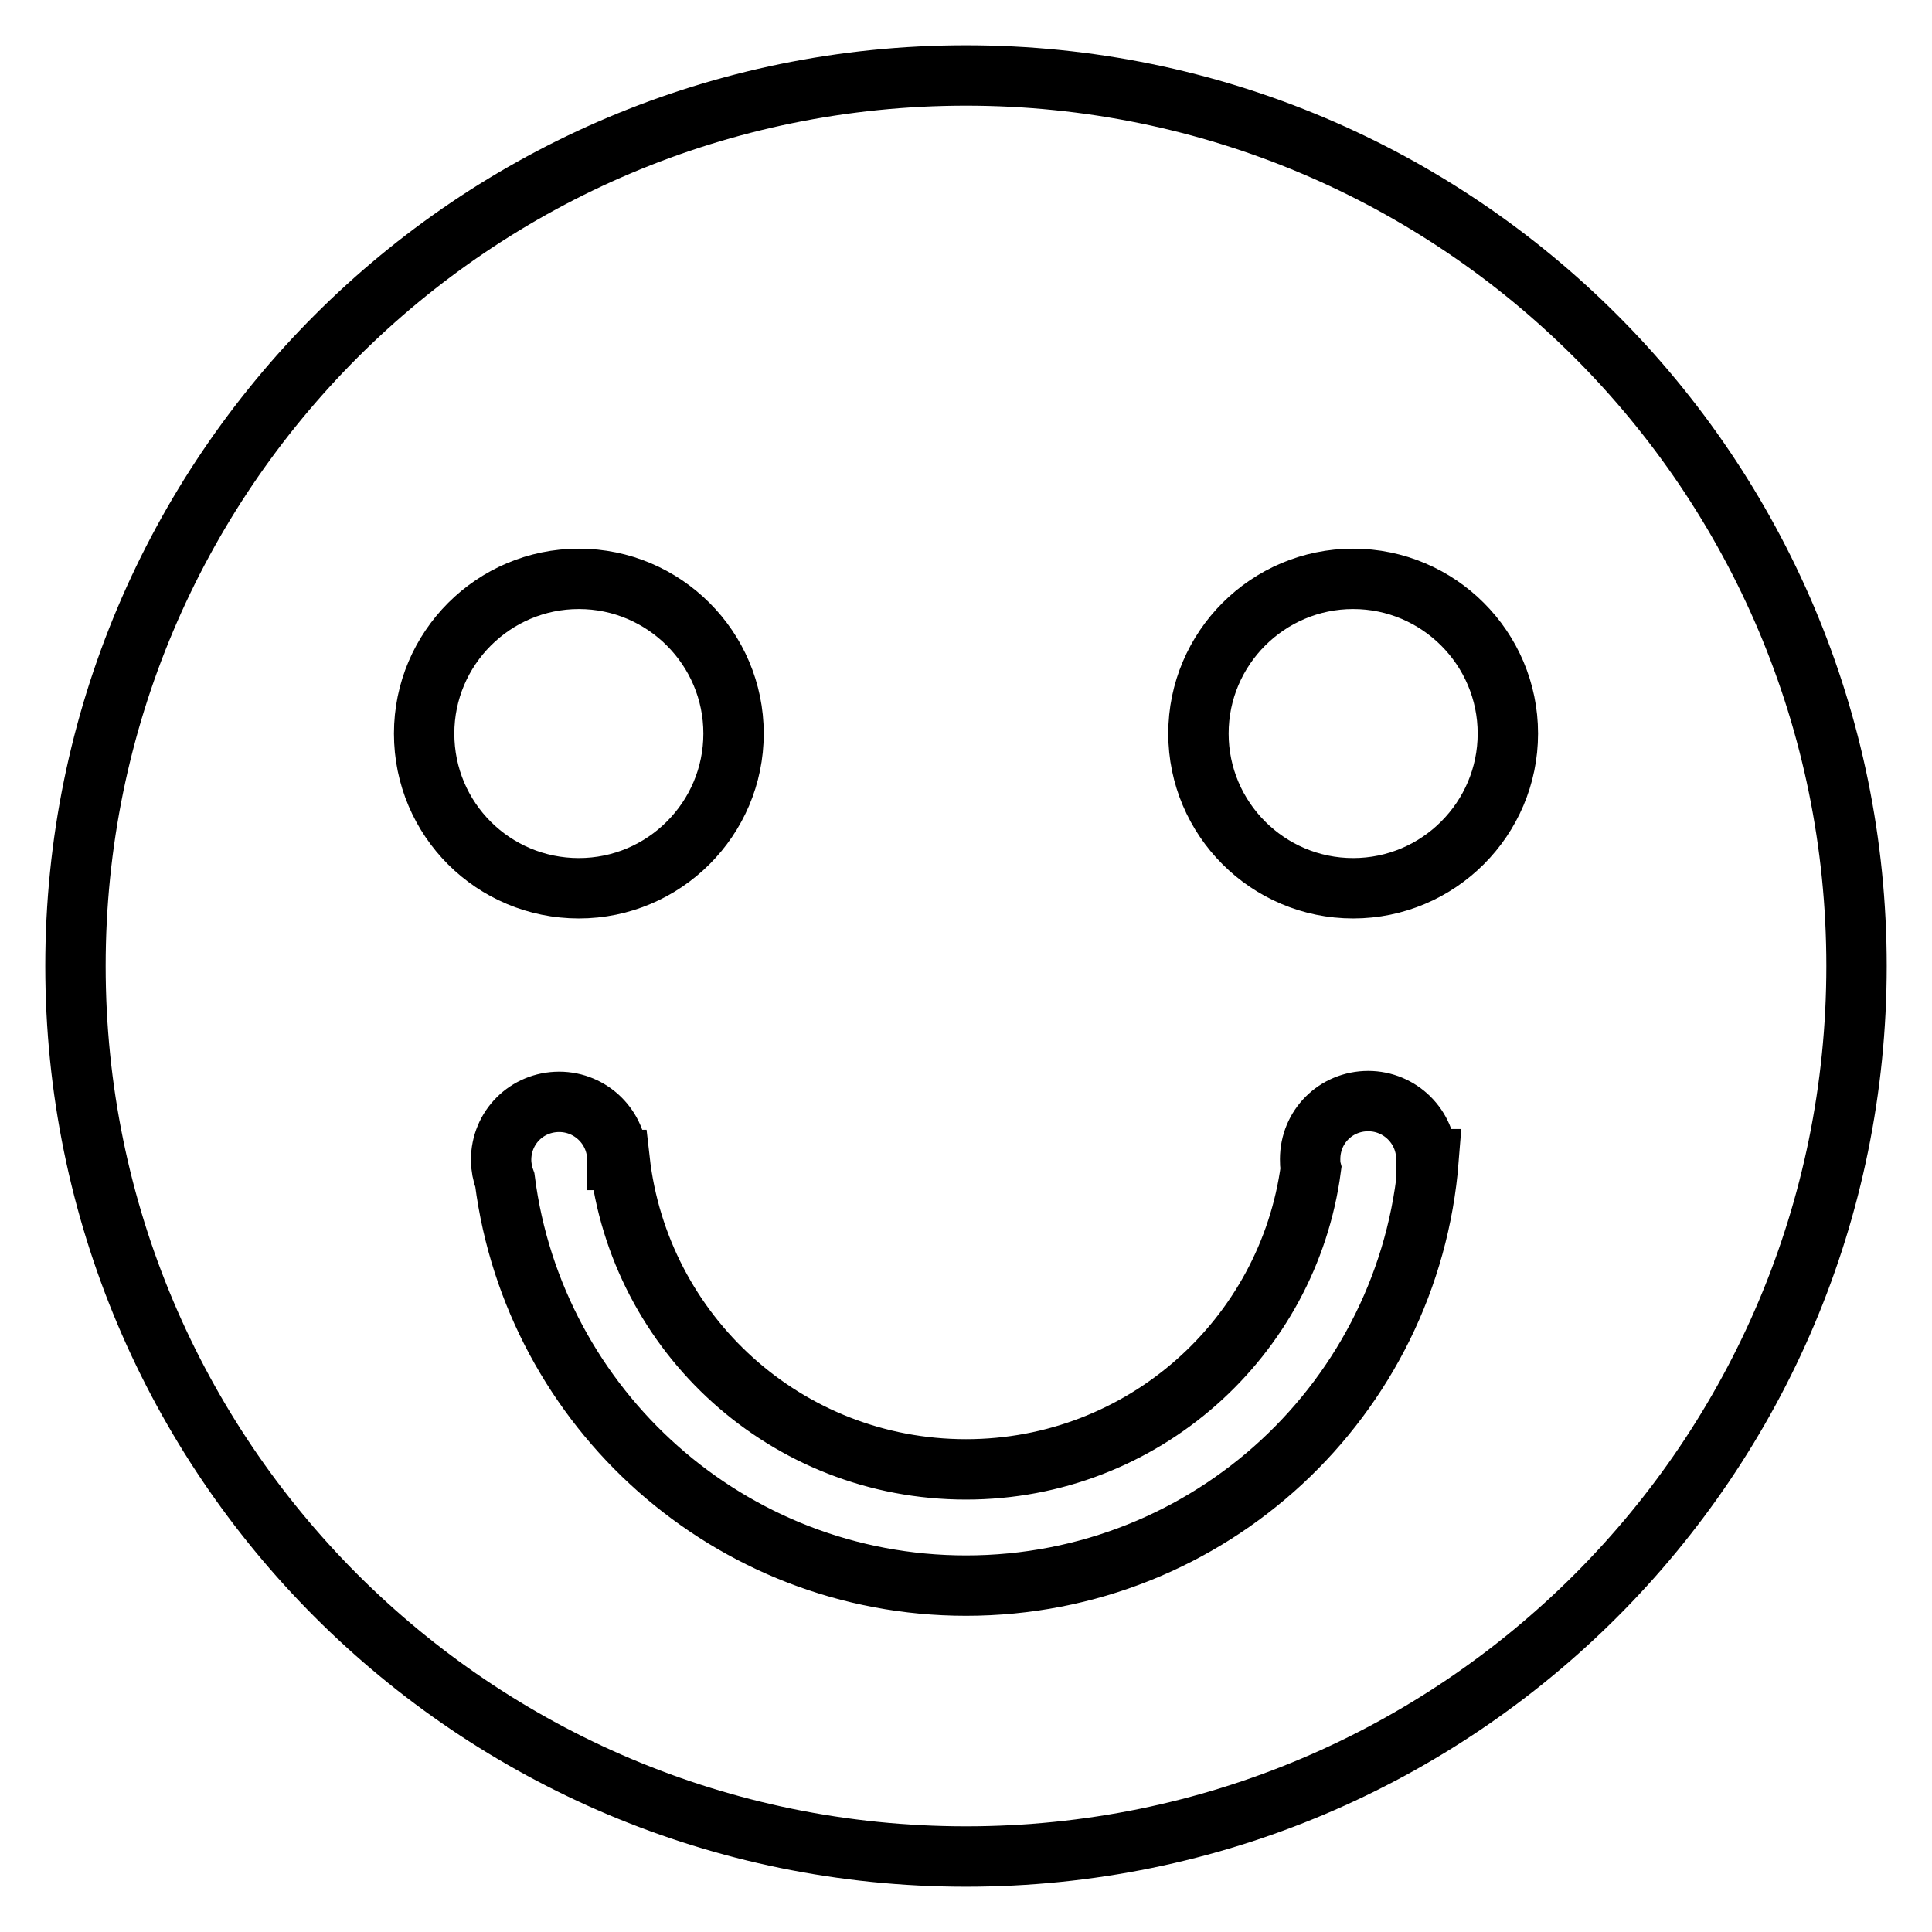
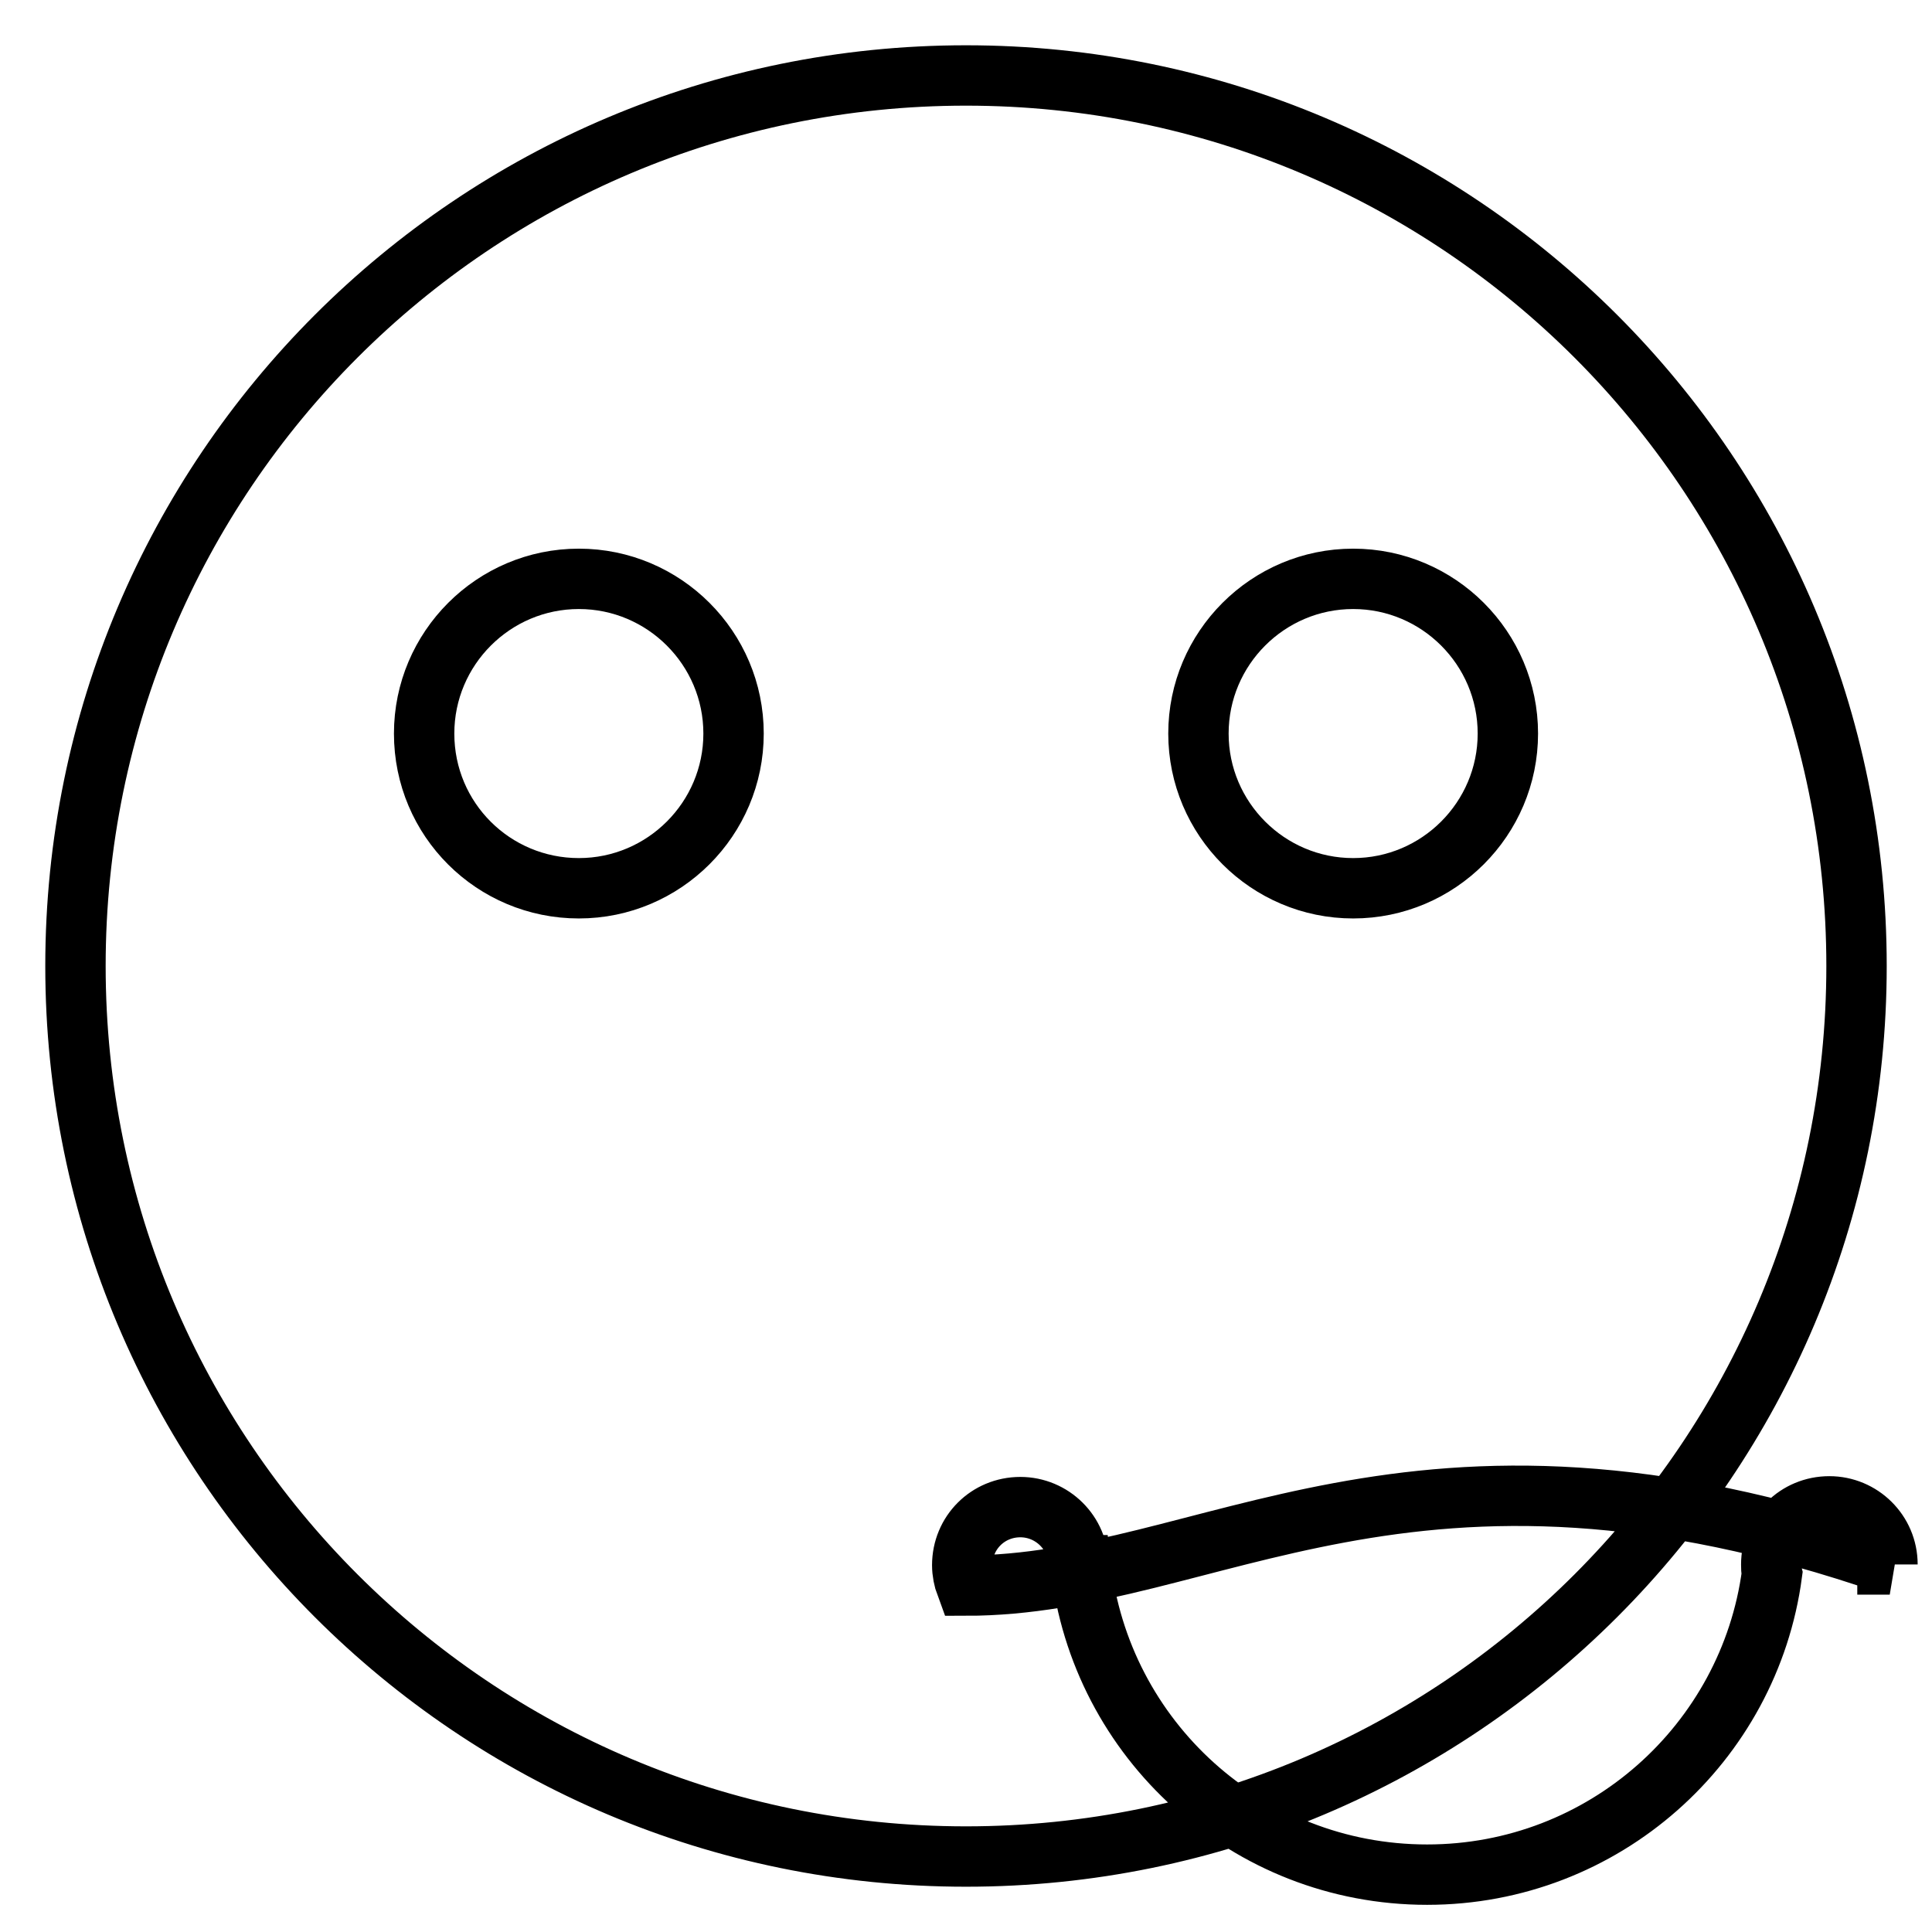
<svg xmlns="http://www.w3.org/2000/svg" version="1.1" x="0px" y="0px" viewBox="0 0 256 256" enable-background="new 0 0 256 256" xml:space="preserve">
  <g>
-     <path stroke-width="8" fill-opacity="0" stroke="#000000" d="M128,10C62.8,10,10,62.8,10,128s52.8,118,118,118c65.2,0,118-52.8,118-118S193.2,10,128,10z M56.2,97.2 c0-11.3,9.2-20.5,20.5-20.5s20.5,9.2,20.5,20.5s-9.2,20.5-20.5,20.5C65.4,117.7,56.2,108.6,56.2,97.2z M128,210.1 c-31.3,0-57.2-23.4-61.1-53.7c-0.3-0.8-0.5-1.8-0.5-2.7c0-4.3,3.4-7.7,7.7-7.7c4.2,0,7.7,3.4,7.7,7.7h0.3c2.6,23.1,22.1,41,45.9,41 c23.4,0,42.7-17.4,45.7-39.9c-0.1-0.4-0.1-0.8-0.1-1.2c0-4.3,3.4-7.7,7.7-7.7c4.2,0,7.7,3.4,7.7,7.7h0.3 C186.8,185.3,160.3,210.1,128,210.1z M179.3,117.7c-11.3,0-20.5-9.2-20.5-20.5s9.2-20.5,20.5-20.5s20.5,9.2,20.5,20.5 S190.6,117.7,179.3,117.7z" />
+     <path stroke-width="8" fill-opacity="0" stroke="#000000" d="M128,10C62.8,10,10,62.8,10,128s52.8,118,118,118c65.2,0,118-52.8,118-118S193.2,10,128,10z M56.2,97.2 c0-11.3,9.2-20.5,20.5-20.5s20.5,9.2,20.5,20.5s-9.2,20.5-20.5,20.5C65.4,117.7,56.2,108.6,56.2,97.2z M128,210.1 c-0.3-0.8-0.5-1.8-0.5-2.7c0-4.3,3.4-7.7,7.7-7.7c4.2,0,7.7,3.4,7.7,7.7h0.3c2.6,23.1,22.1,41,45.9,41 c23.4,0,42.7-17.4,45.7-39.9c-0.1-0.4-0.1-0.8-0.1-1.2c0-4.3,3.4-7.7,7.7-7.7c4.2,0,7.7,3.4,7.7,7.7h0.3 C186.8,185.3,160.3,210.1,128,210.1z M179.3,117.7c-11.3,0-20.5-9.2-20.5-20.5s9.2-20.5,20.5-20.5s20.5,9.2,20.5,20.5 S190.6,117.7,179.3,117.7z" />
  </g>
</svg>